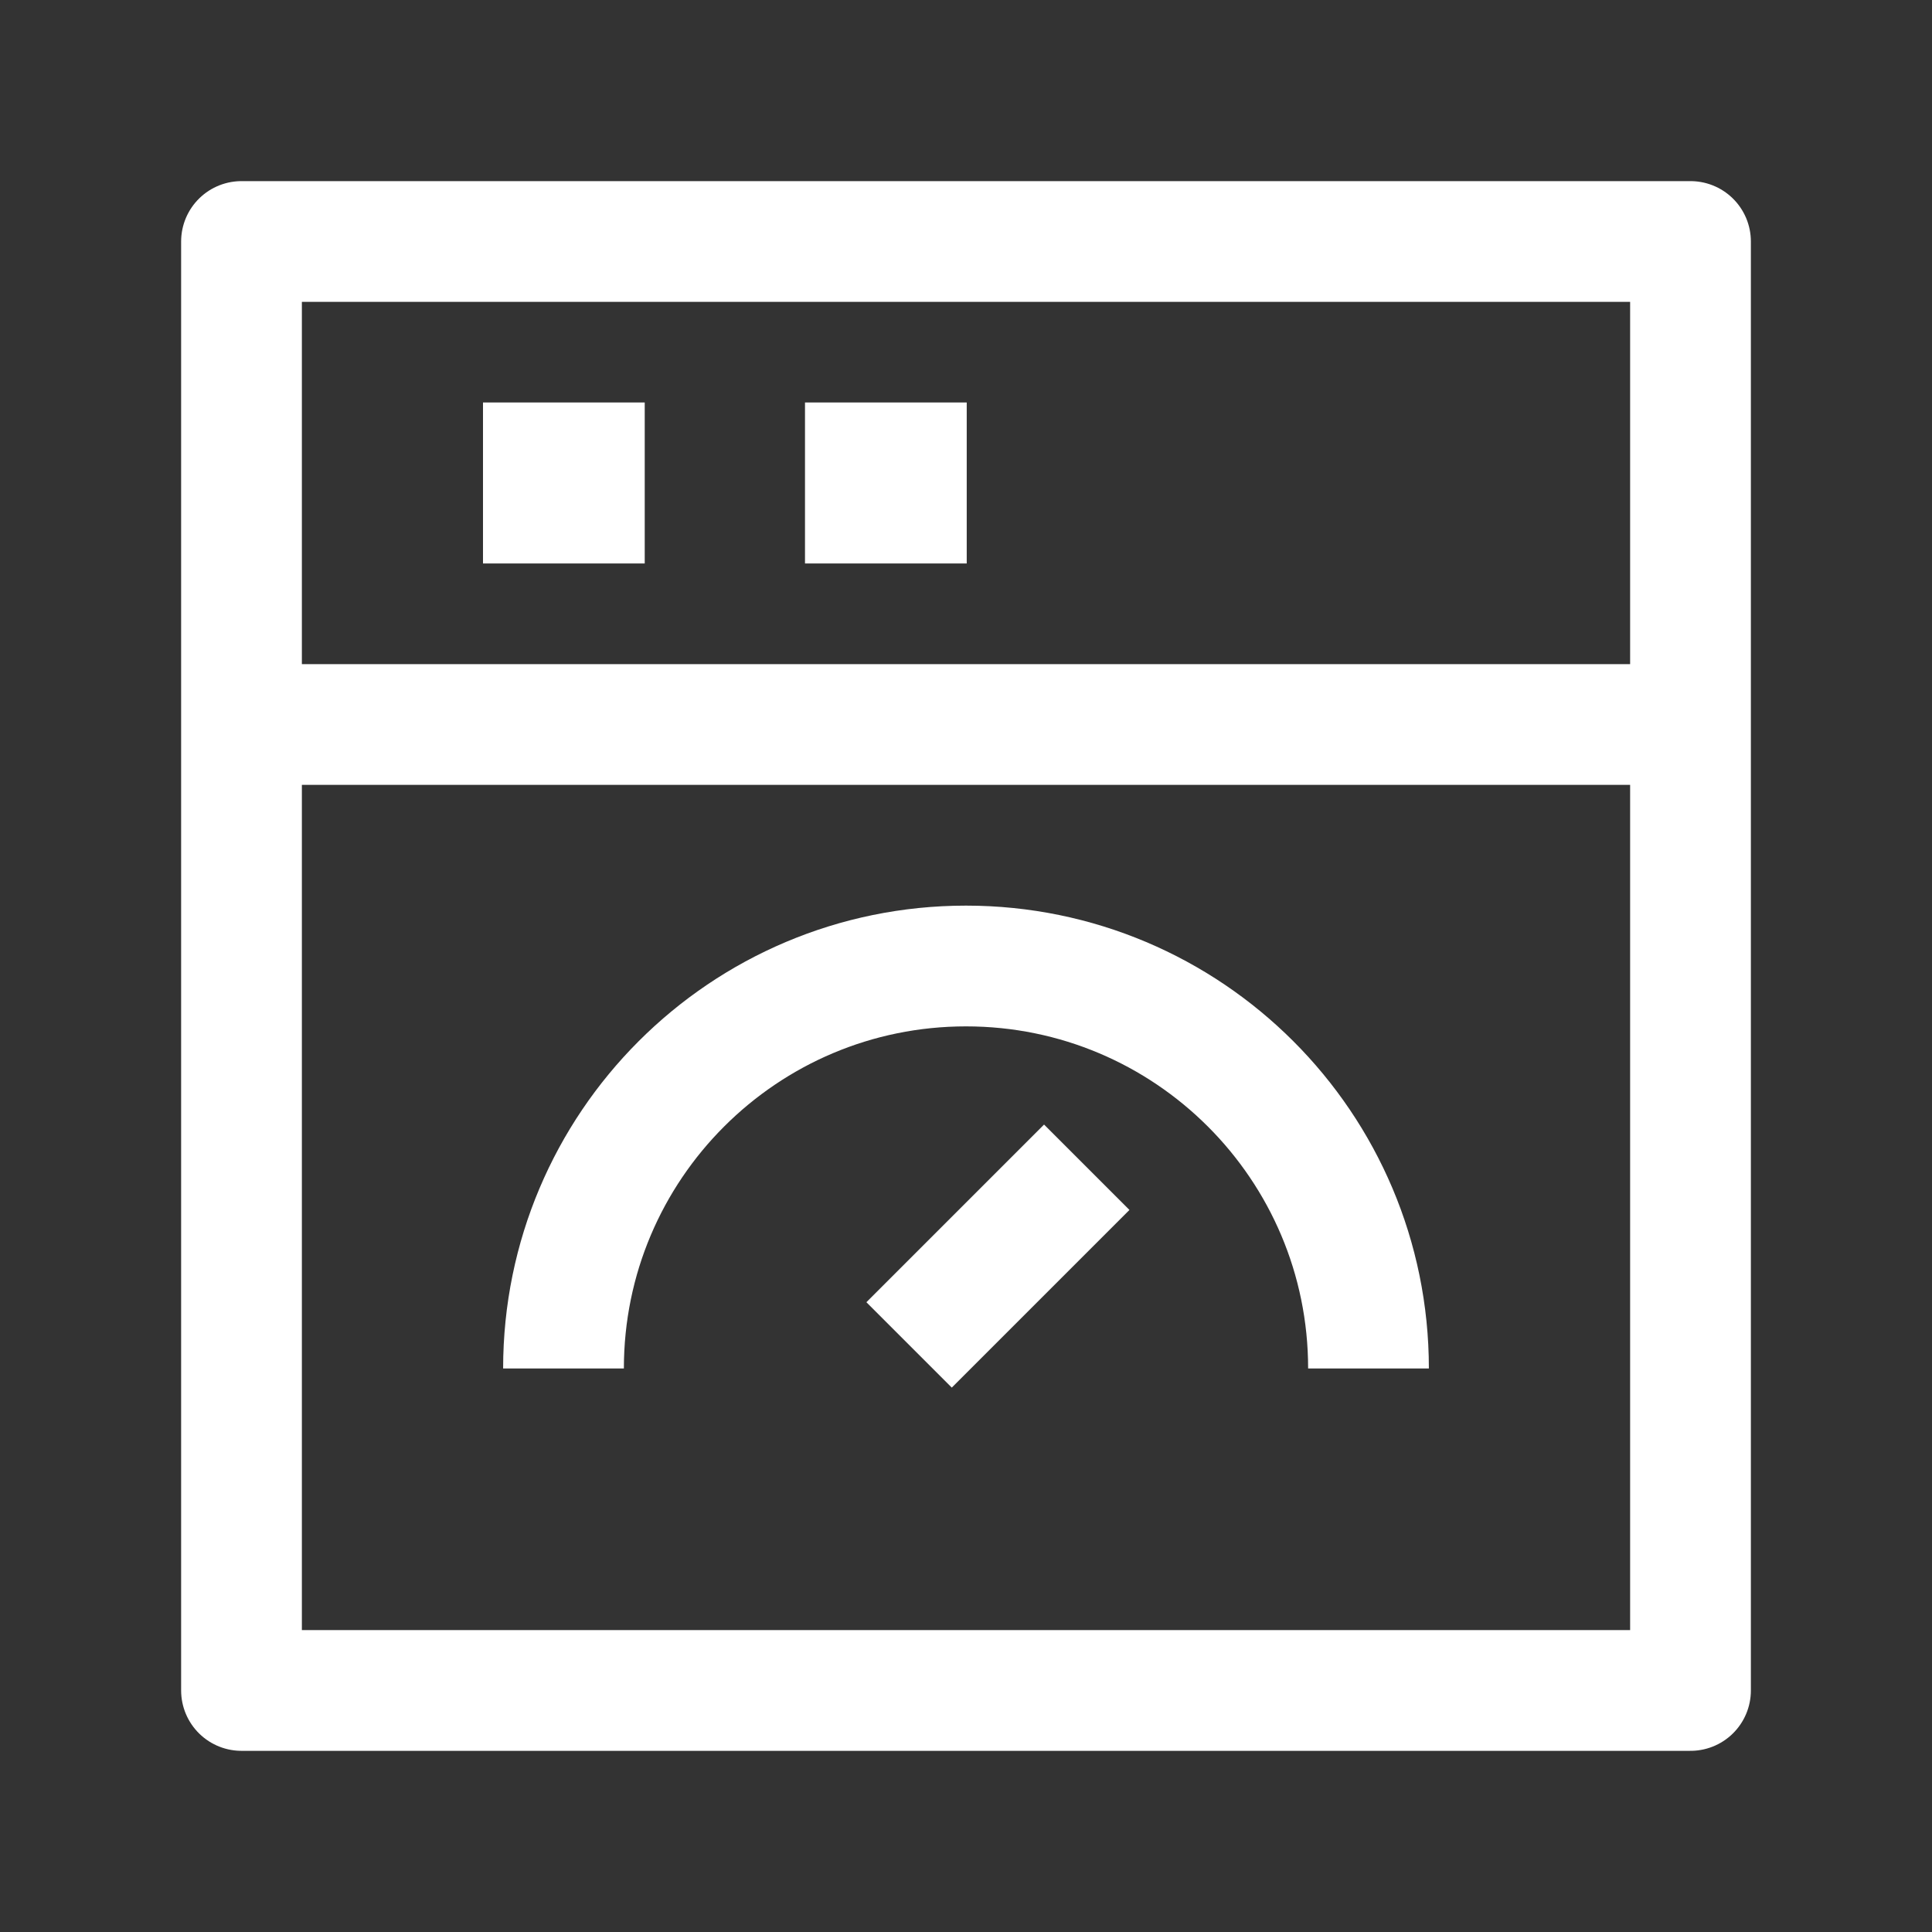
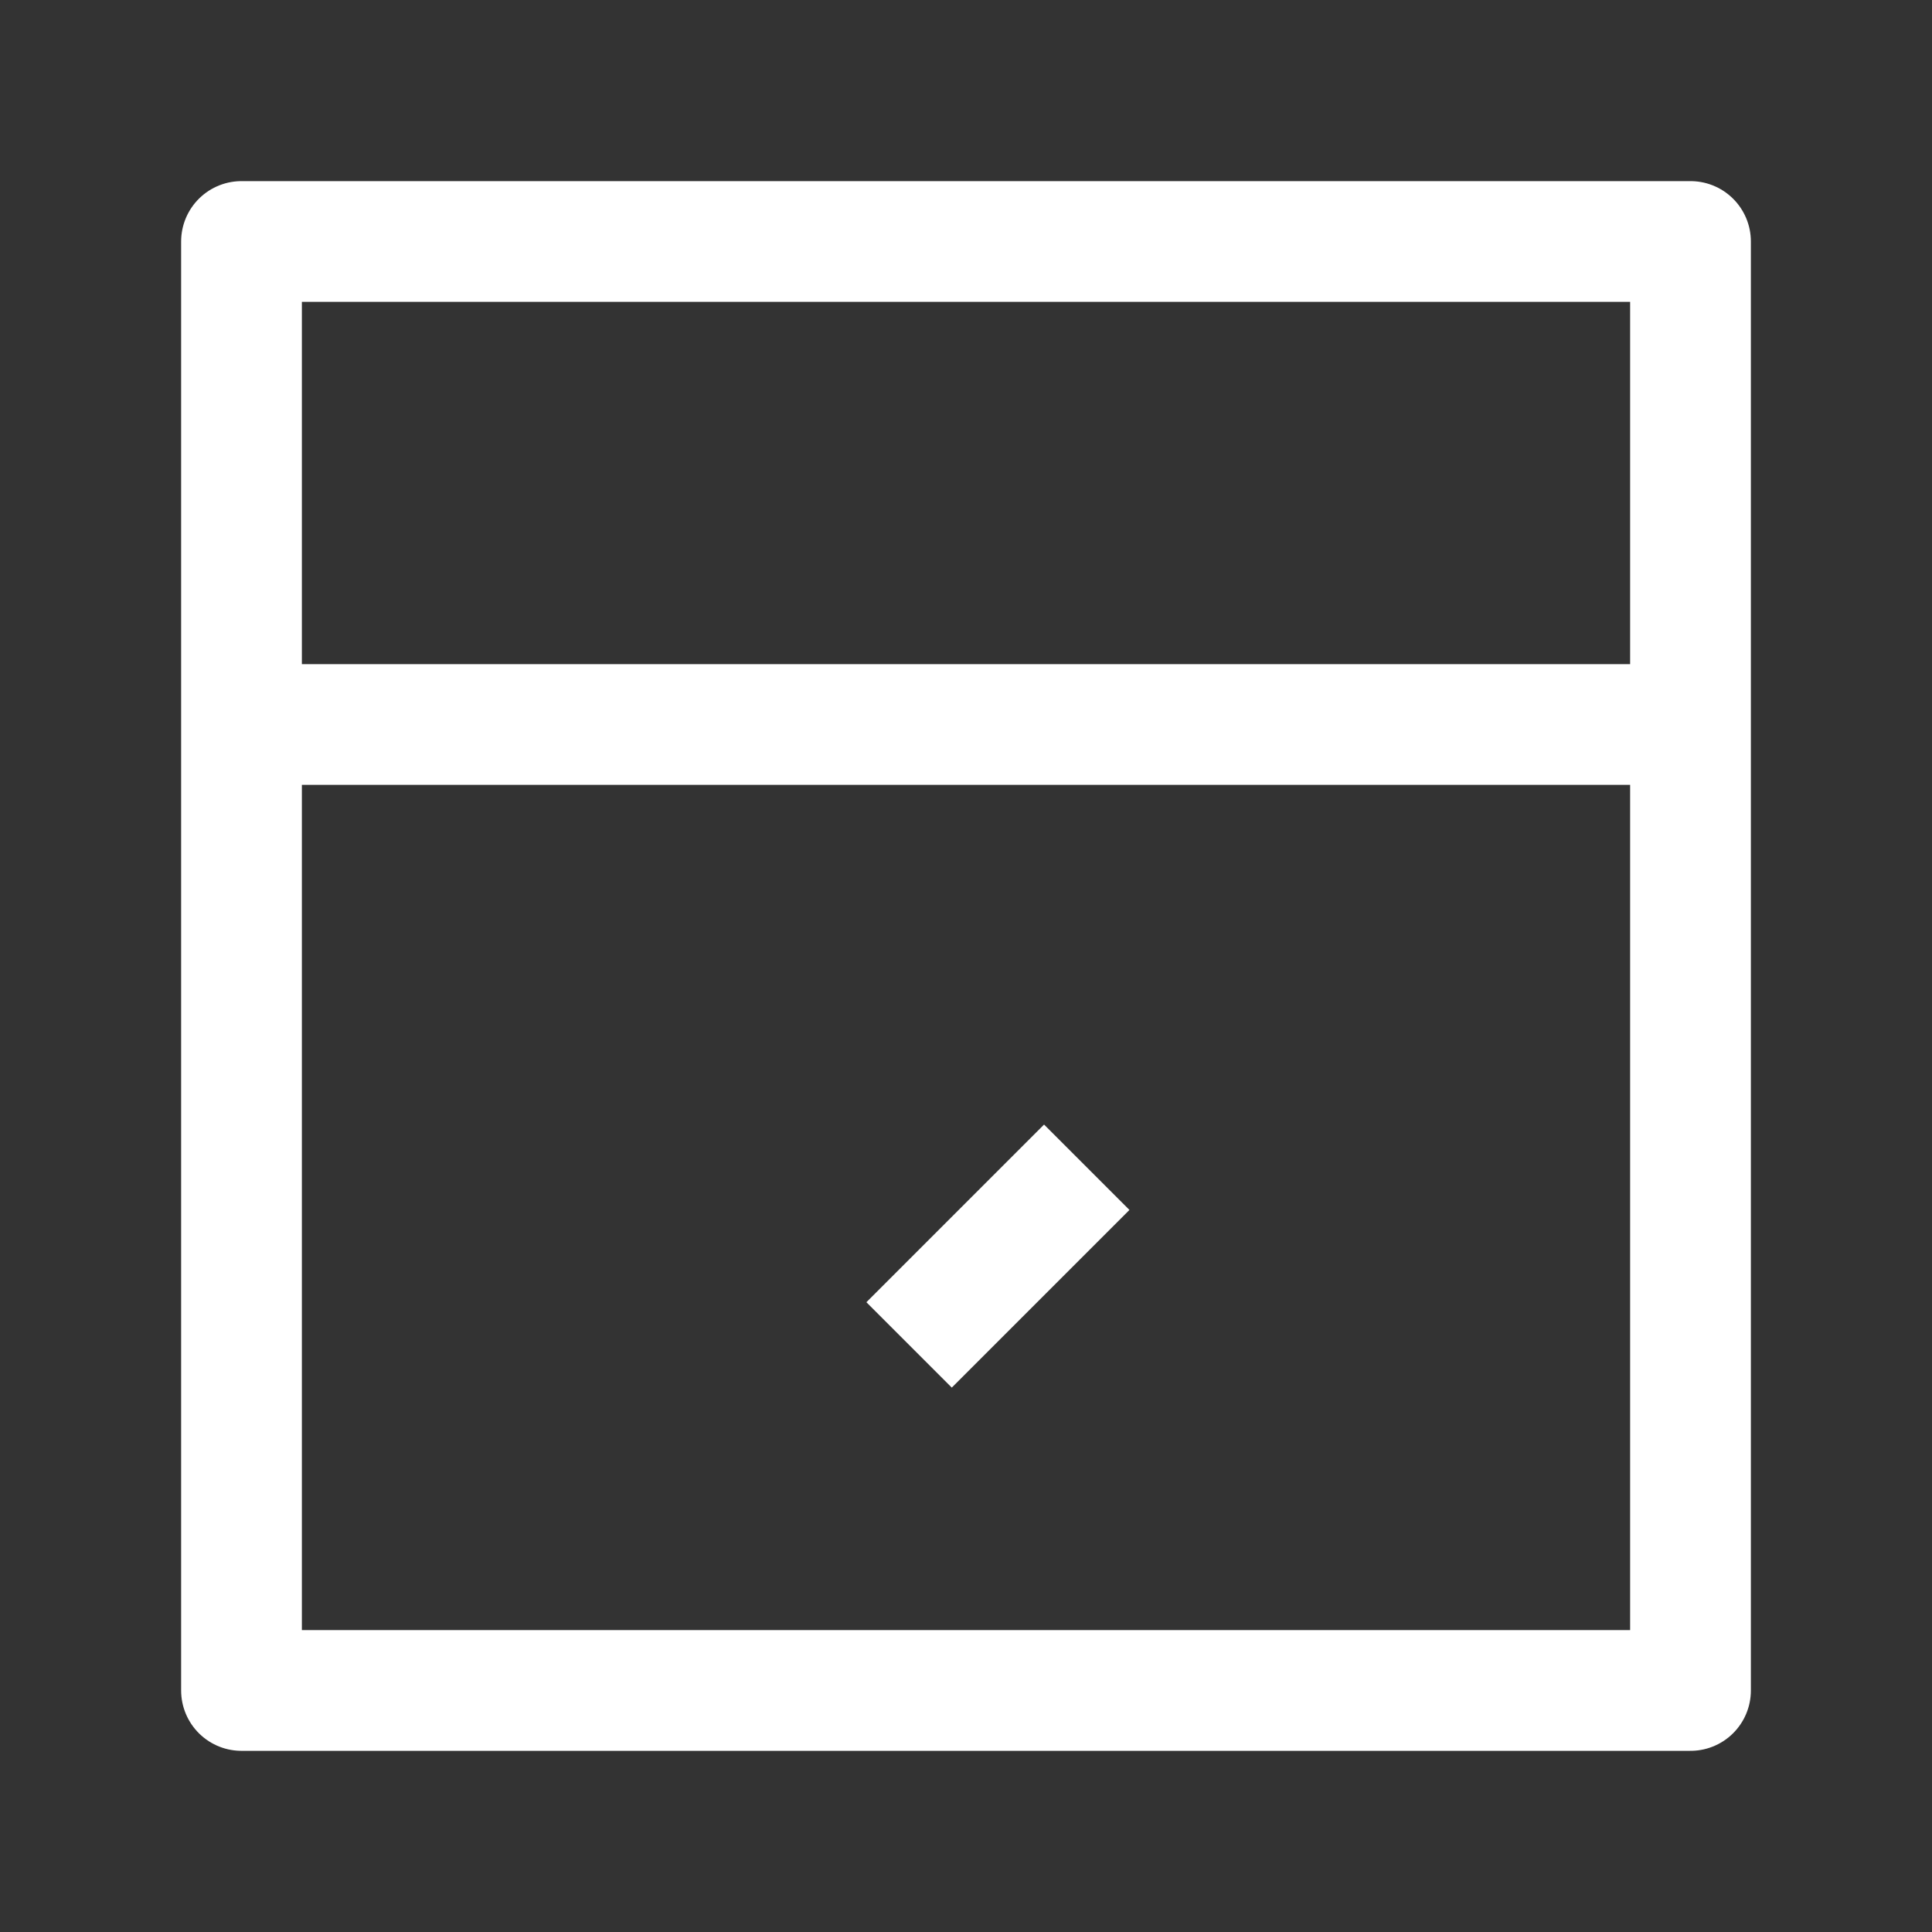
<svg xmlns="http://www.w3.org/2000/svg" width="48" height="48" viewBox="0 0 48 48" fill="none">
  <rect x="0" y="0" width="48" height="48" fill="#333333" stroke="none" />
  <path d="M42 6H6V41.999H42V6Z" stroke="white" stroke-width="3" stroke-linejoin="round" />
  <path d="M5.938 18H41.938" stroke="white" stroke-width="3" stroke-linejoin="round" />
-   <path d="M14 11.999H14.018" stroke="white" stroke-width="4" stroke-linecap="square" stroke-linejoin="round" />
-   <path d="M22 11.999H22.018" stroke="white" stroke-width="4" stroke-linecap="square" stroke-linejoin="round" />
-   <path d="M34 33.999C34 28.477 29.523 24 24 24C18.477 24 14 28.477 14 33.999" stroke="white" stroke-width="3" />
  <path d="M27 29L22.586 33.414" stroke="white" stroke-width="3" stroke-linejoin="round" />
</svg>